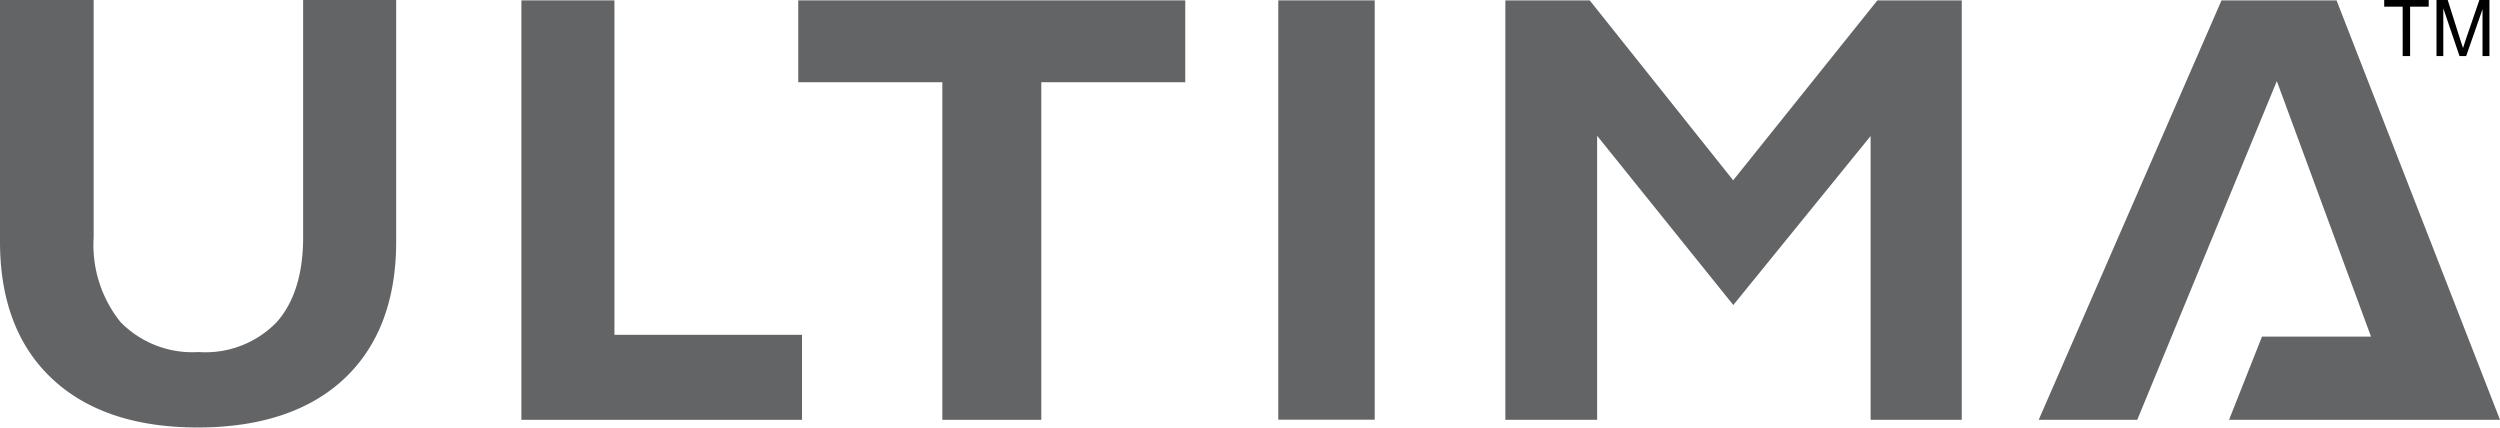
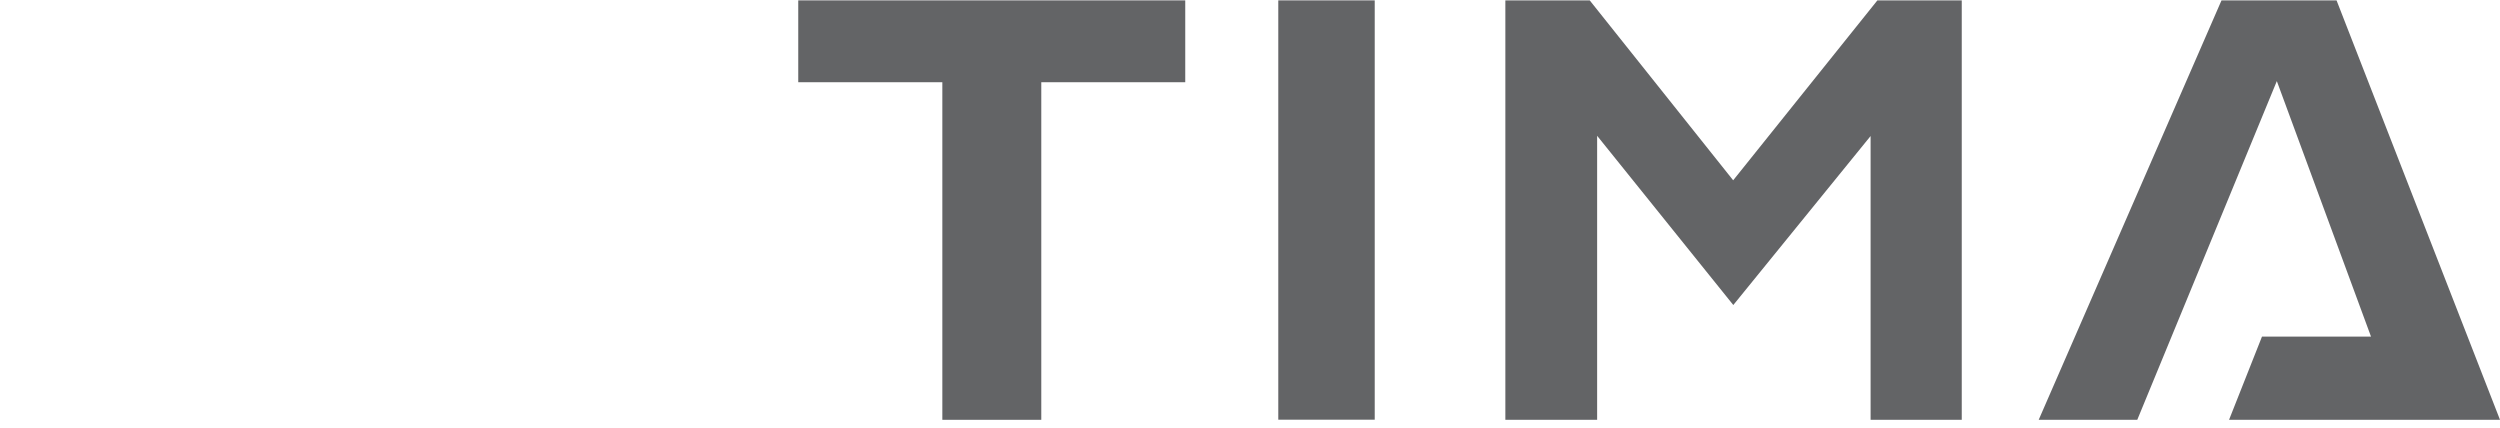
<svg xmlns="http://www.w3.org/2000/svg" viewBox="0 0 198.84 34.01">
  <defs>
    <style>.cls-1{fill:#636466;}</style>
  </defs>
  <g id="Layer_2" data-name="Layer 2">
    <g id="Layer_1-2" data-name="Layer 1">
-       <path class="cls-1" d="M15.73,34c-5,0-8.87-1.32-11.61-3.9S0,23.87,0,19.22V0H7.45V18.87a9.78,9.78,0,0,0,2.14,6.75A8,8,0,0,0,15.8,28,7.88,7.88,0,0,0,22,25.63c1.4-1.57,2.11-3.84,2.11-6.76V0h7.4V19.22c0,4.65-1.38,8.31-4.12,10.89S20.7,34,15.73,34" />
-       <polygon class="cls-1" points="41.47 33.39 41.47 0.03 48.87 0.03 48.87 26.63 63.79 26.63 63.79 33.39 41.47 33.39" />
      <polygon class="cls-1" points="74.95 33.39 74.95 6.54 63.49 6.54 63.49 0.03 94.27 0.03 94.27 6.54 82.82 6.54 82.82 33.39 74.95 33.39" />
      <rect class="cls-1" x="101.67" y="0.03" width="7.67" height="33.35" />
      <polygon class="cls-1" points="148.78 33.39 148.78 10.82 137.86 24.26 127.03 10.8 127.03 33.39 119.73 33.39 119.73 0.03 126.44 0.03 137.85 14.34 149.32 0.03 156.03 0.03 156.03 33.39 148.78 33.39" />
      <polygon class="cls-1" points="177.29 33.39 179.91 26.77 188.58 26.77 181.09 6.45 169.99 33.39 162.15 33.39 176.69 0.03 185.84 0.03 198.84 33.39 177.29 33.39" />
-       <path d="M194.33,4.46V.66l1.29,3.8h.53l1.3-3.73V4.46H198V0h-.8l-1.07,3.11-.23.71-.22-.66-1-3.16h-.89V4.46Zm-2.64,0V.53h1.48V0h-3.54V.53h1.47V4.46Z" />
    </g>
  </g>
</svg>